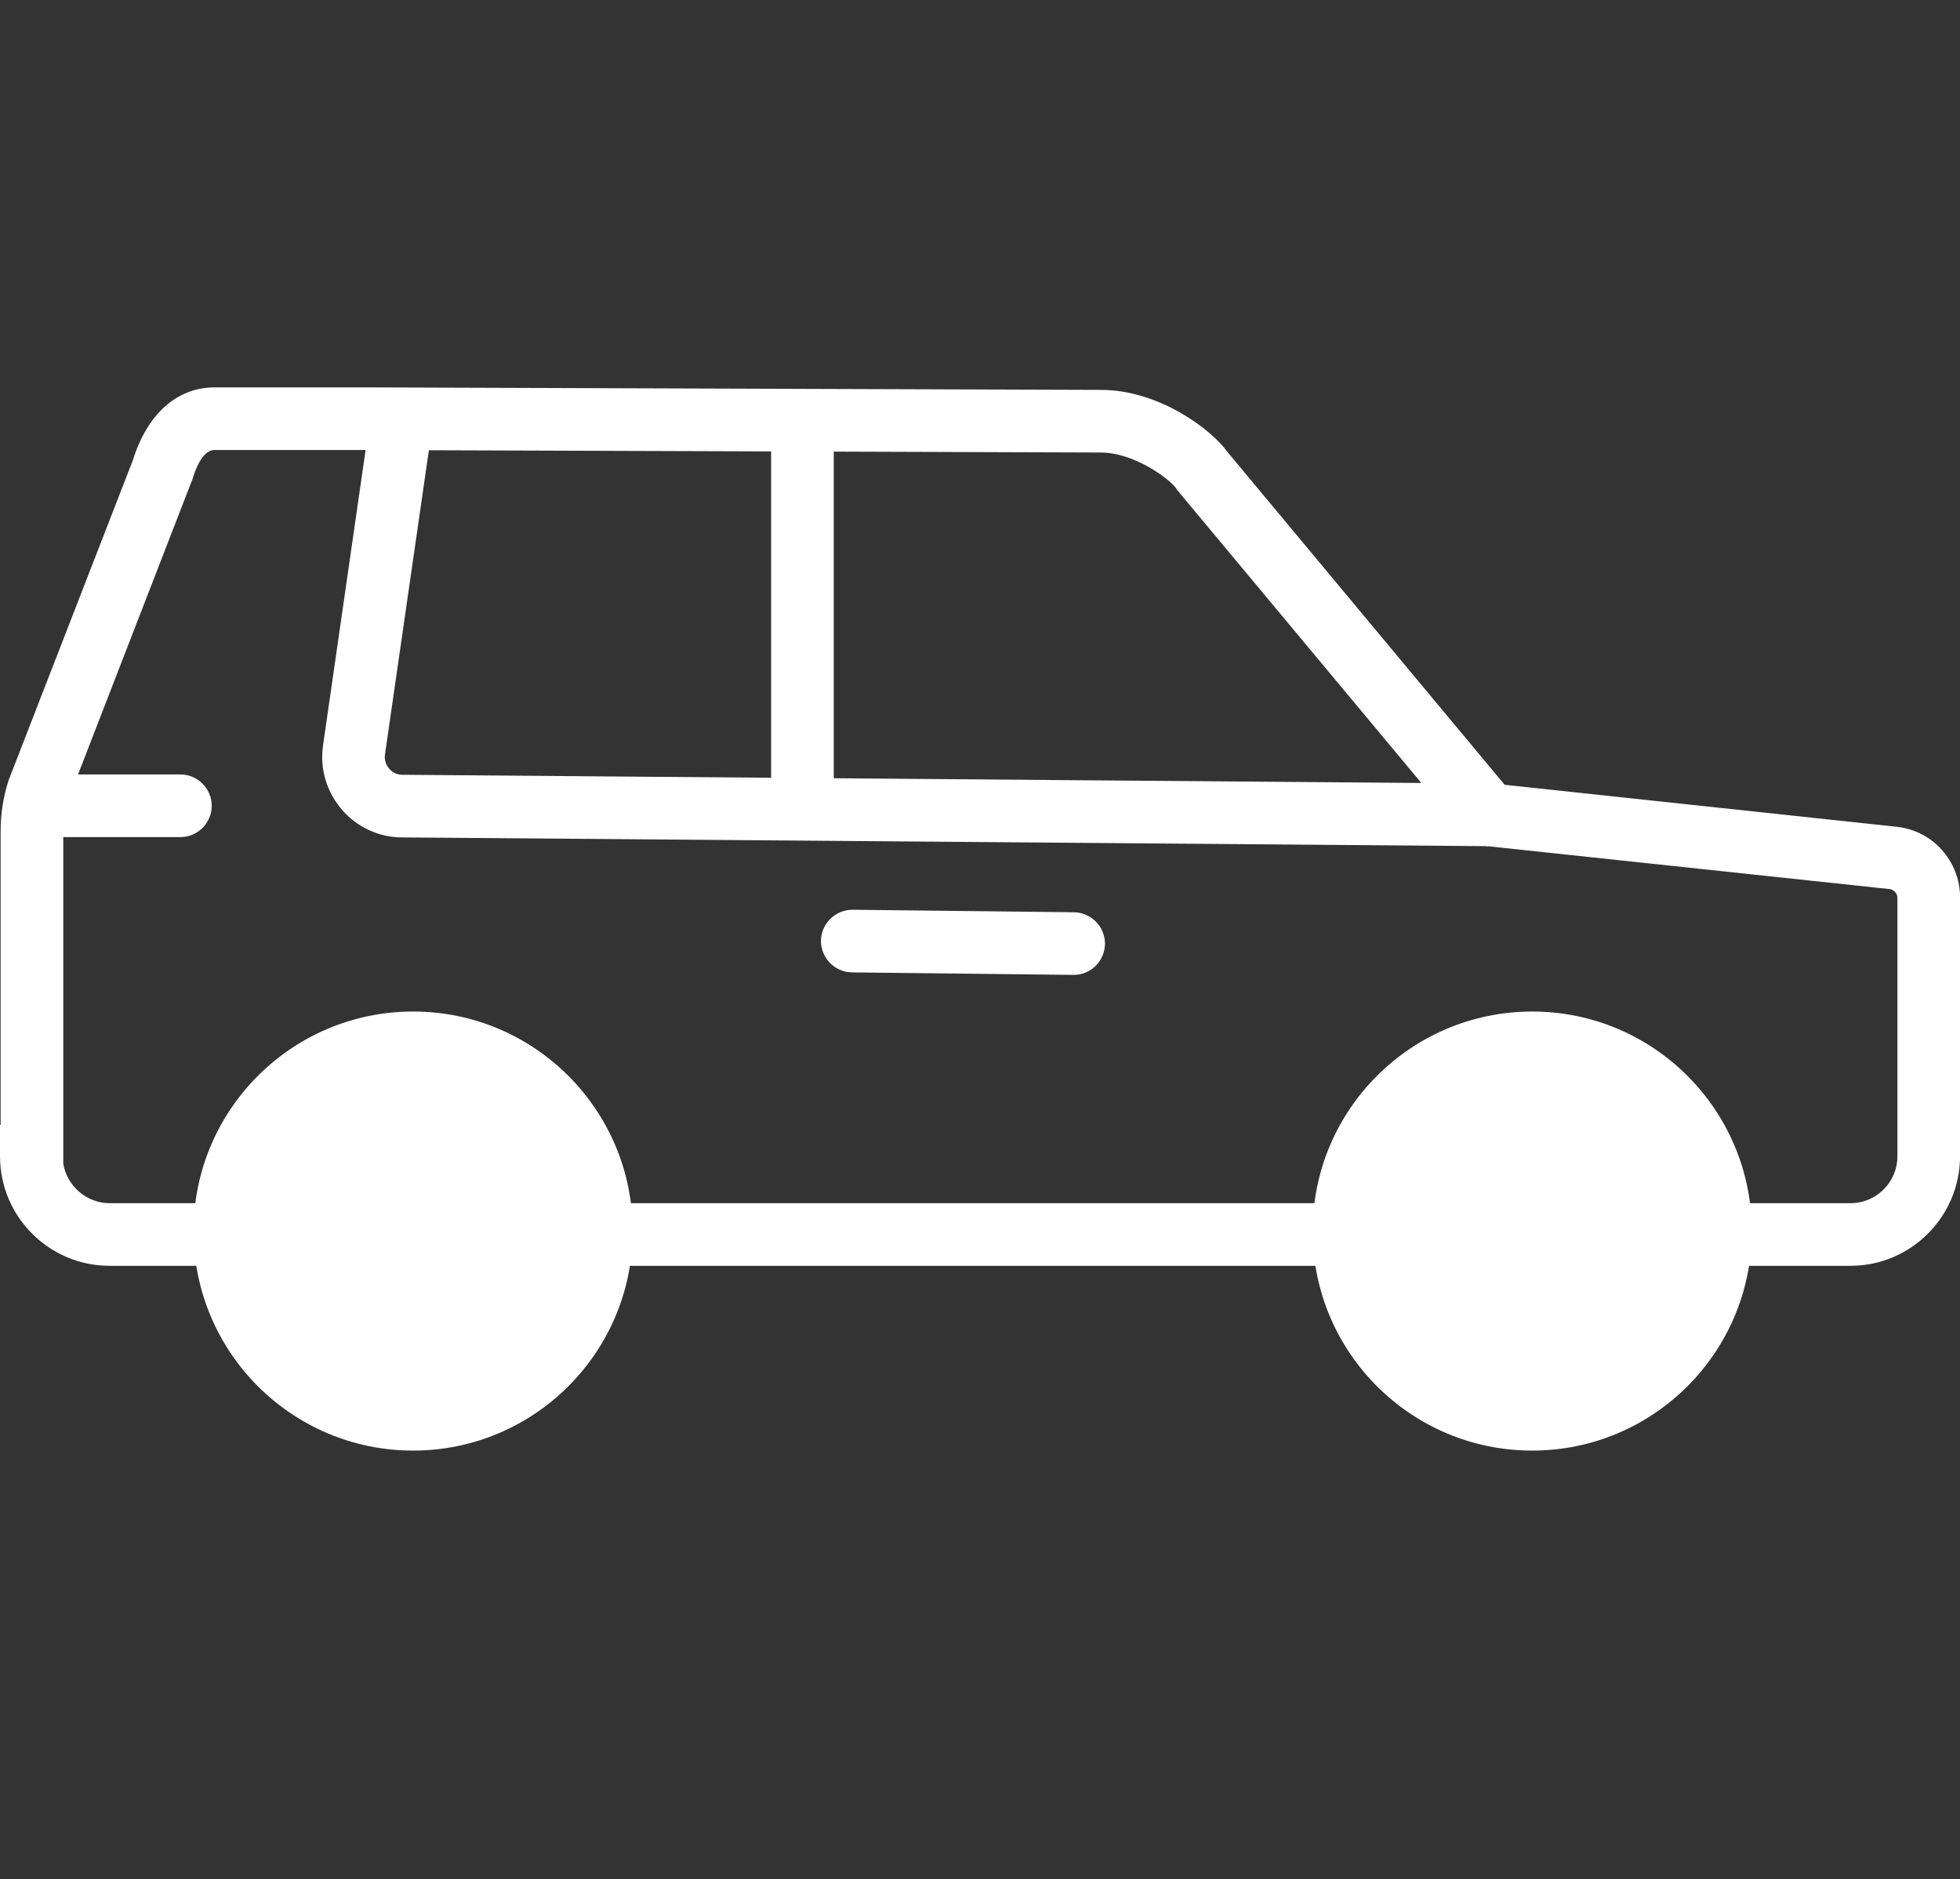
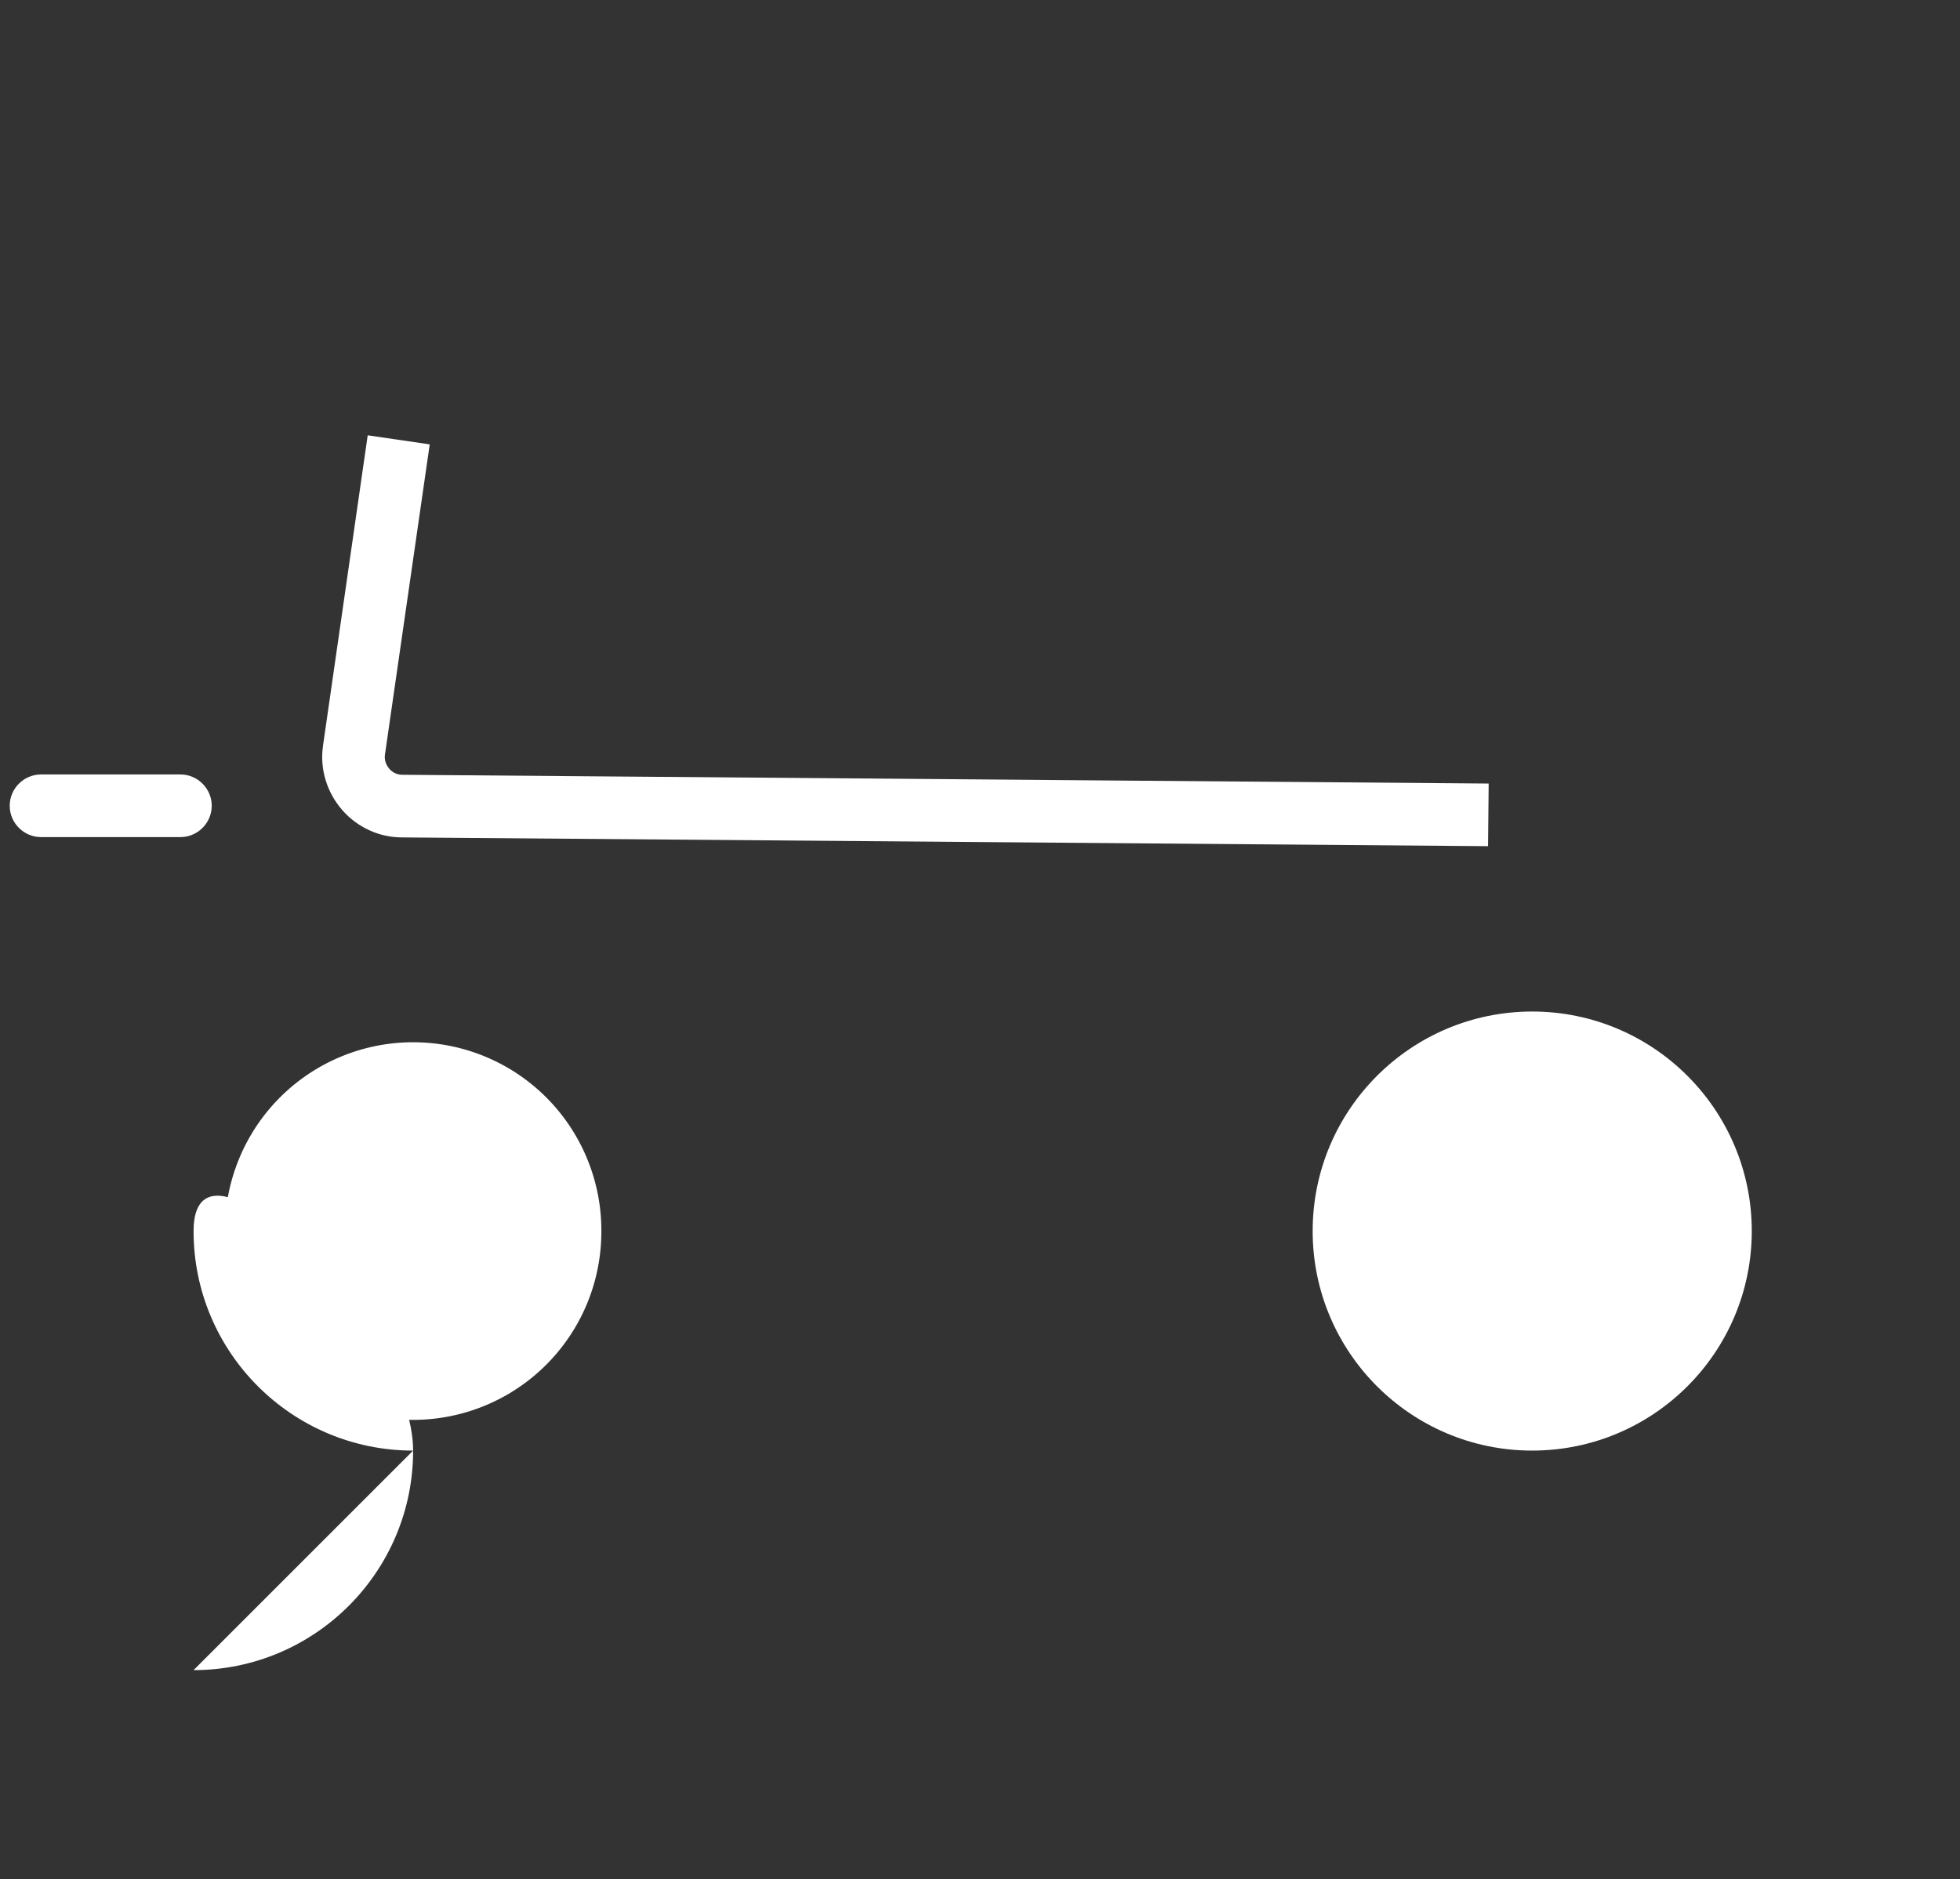
<svg xmlns="http://www.w3.org/2000/svg" t="1719986375640" class="icon" viewBox="0 0 1068 1024" version="1.1" p-id="6275" width="208.594" height="200">
  <rect x="0" y="0" width="1068" height="1024" fill="#333333" stroke="none" />
-   <path d="M1008.299 689.835H59.733c-32.939 0-59.733-26.795-59.733-59.733v-17.067h0.341v-160.256c0-9.387 1.536-18.944 4.437-27.819l0.341-0.853L72.363 250.88c7.851-25.259 24.064-39.765 44.544-39.765H199.339l400.555 1.365c31.744 0 60.245 21.675 68.779 33.621l151.211 181.589L1033.387 450.56c19.797 2.048 34.645 18.773 34.645 38.571v140.8c0 33.109-26.795 59.904-59.733 59.904zM34.475 634.197c2.048 12.117 12.629 21.504 25.259 21.504H1008.299c14.165 0 25.6-11.435 25.6-25.6v-140.8c0-2.389-1.877-4.437-4.267-4.779l-227.157-24.235-161.28-193.536-0.512-0.853c-3.072-4.437-22.187-19.285-40.96-19.285l-400.555-1.365H116.736c-6.485 0-10.581 11.264-11.947 16.213l-0.512 1.195L37.035 436.224c-1.707 5.291-2.56 10.923-2.56 16.555v181.419z" fill="#ffffff" p-id="6276" />
  <path d="M810.837 461.141l-591.872-4.779c-12.288 0-24.235-5.461-32.427-14.848-8.363-9.557-12.288-22.187-10.581-34.645v-0.171l24.405-169.472 33.792 4.949-24.405 169.131c-0.512 3.755 1.365 6.485 2.389 7.68 1.024 1.195 3.413 3.243 6.997 3.243l592.043 4.779-0.341 34.133z" fill="#ffffff" p-id="6277" />
  <path d="M225.109 670.891m-102.571 0a102.571 102.571 0 1 0 205.141 0 102.571 102.571 0 1 0-205.141 0Z" fill="#ffffff" p-id="6278" />
-   <path d="M225.109 790.528c-66.048 0-119.637-53.589-119.637-119.637S159.061 551.253 225.109 551.253s119.637 53.589 119.637 119.637-53.589 119.637-119.637 119.637z m0-205.141C178.005 585.387 139.605 623.787 139.605 670.891s38.4 85.504 85.504 85.504 85.504-38.4 85.504-85.504-38.4-85.504-85.504-85.504z" fill="#ffffff" p-id="6279" />
+   <path d="M225.109 790.528c-66.048 0-119.637-53.589-119.637-119.637s119.637 53.589 119.637 119.637-53.589 119.637-119.637 119.637z m0-205.141C178.005 585.387 139.605 623.787 139.605 670.891s38.4 85.504 85.504 85.504 85.504-38.4 85.504-85.504-38.4-85.504-85.504-85.504z" fill="#ffffff" p-id="6279" />
  <path d="M834.901 670.891m-102.571 0a102.571 102.571 0 1 0 205.141 0 102.571 102.571 0 1 0-205.141 0Z" fill="#ffffff" p-id="6280" />
  <path d="M834.901 790.528c-66.048 0-119.637-53.589-119.637-119.637s53.589-119.637 119.637-119.637 119.637 53.589 119.637 119.637-53.589 119.637-119.637 119.637z m0-205.141c-47.104 0-85.504 38.4-85.504 85.504s38.4 85.504 85.504 85.504 85.504-38.4 85.504-85.504S882.005 585.387 834.901 585.387zM98.304 456.192H22.357c-9.387 0-17.067-7.68-17.067-17.067s7.68-17.067 17.067-17.067h75.947c9.387 0 17.067 7.68 17.067 17.067s-7.68 17.067-17.067 17.067z" fill="#ffffff" p-id="6281" />
-   <path d="M420.181 229.035h34.133v211.797h-34.133z" fill="#ffffff" p-id="6282" />
-   <path d="M585.045 531.285h-0.171l-120.661-1.365c-9.387-0.171-16.896-7.851-16.896-17.237 0.171-9.387 7.851-16.896 17.237-16.896l120.661 1.365c9.387 0.171 16.896 7.851 16.896 17.237-0.171 9.387-7.68 16.896-17.067 16.896z" fill="#ffffff" p-id="6283" />
</svg>